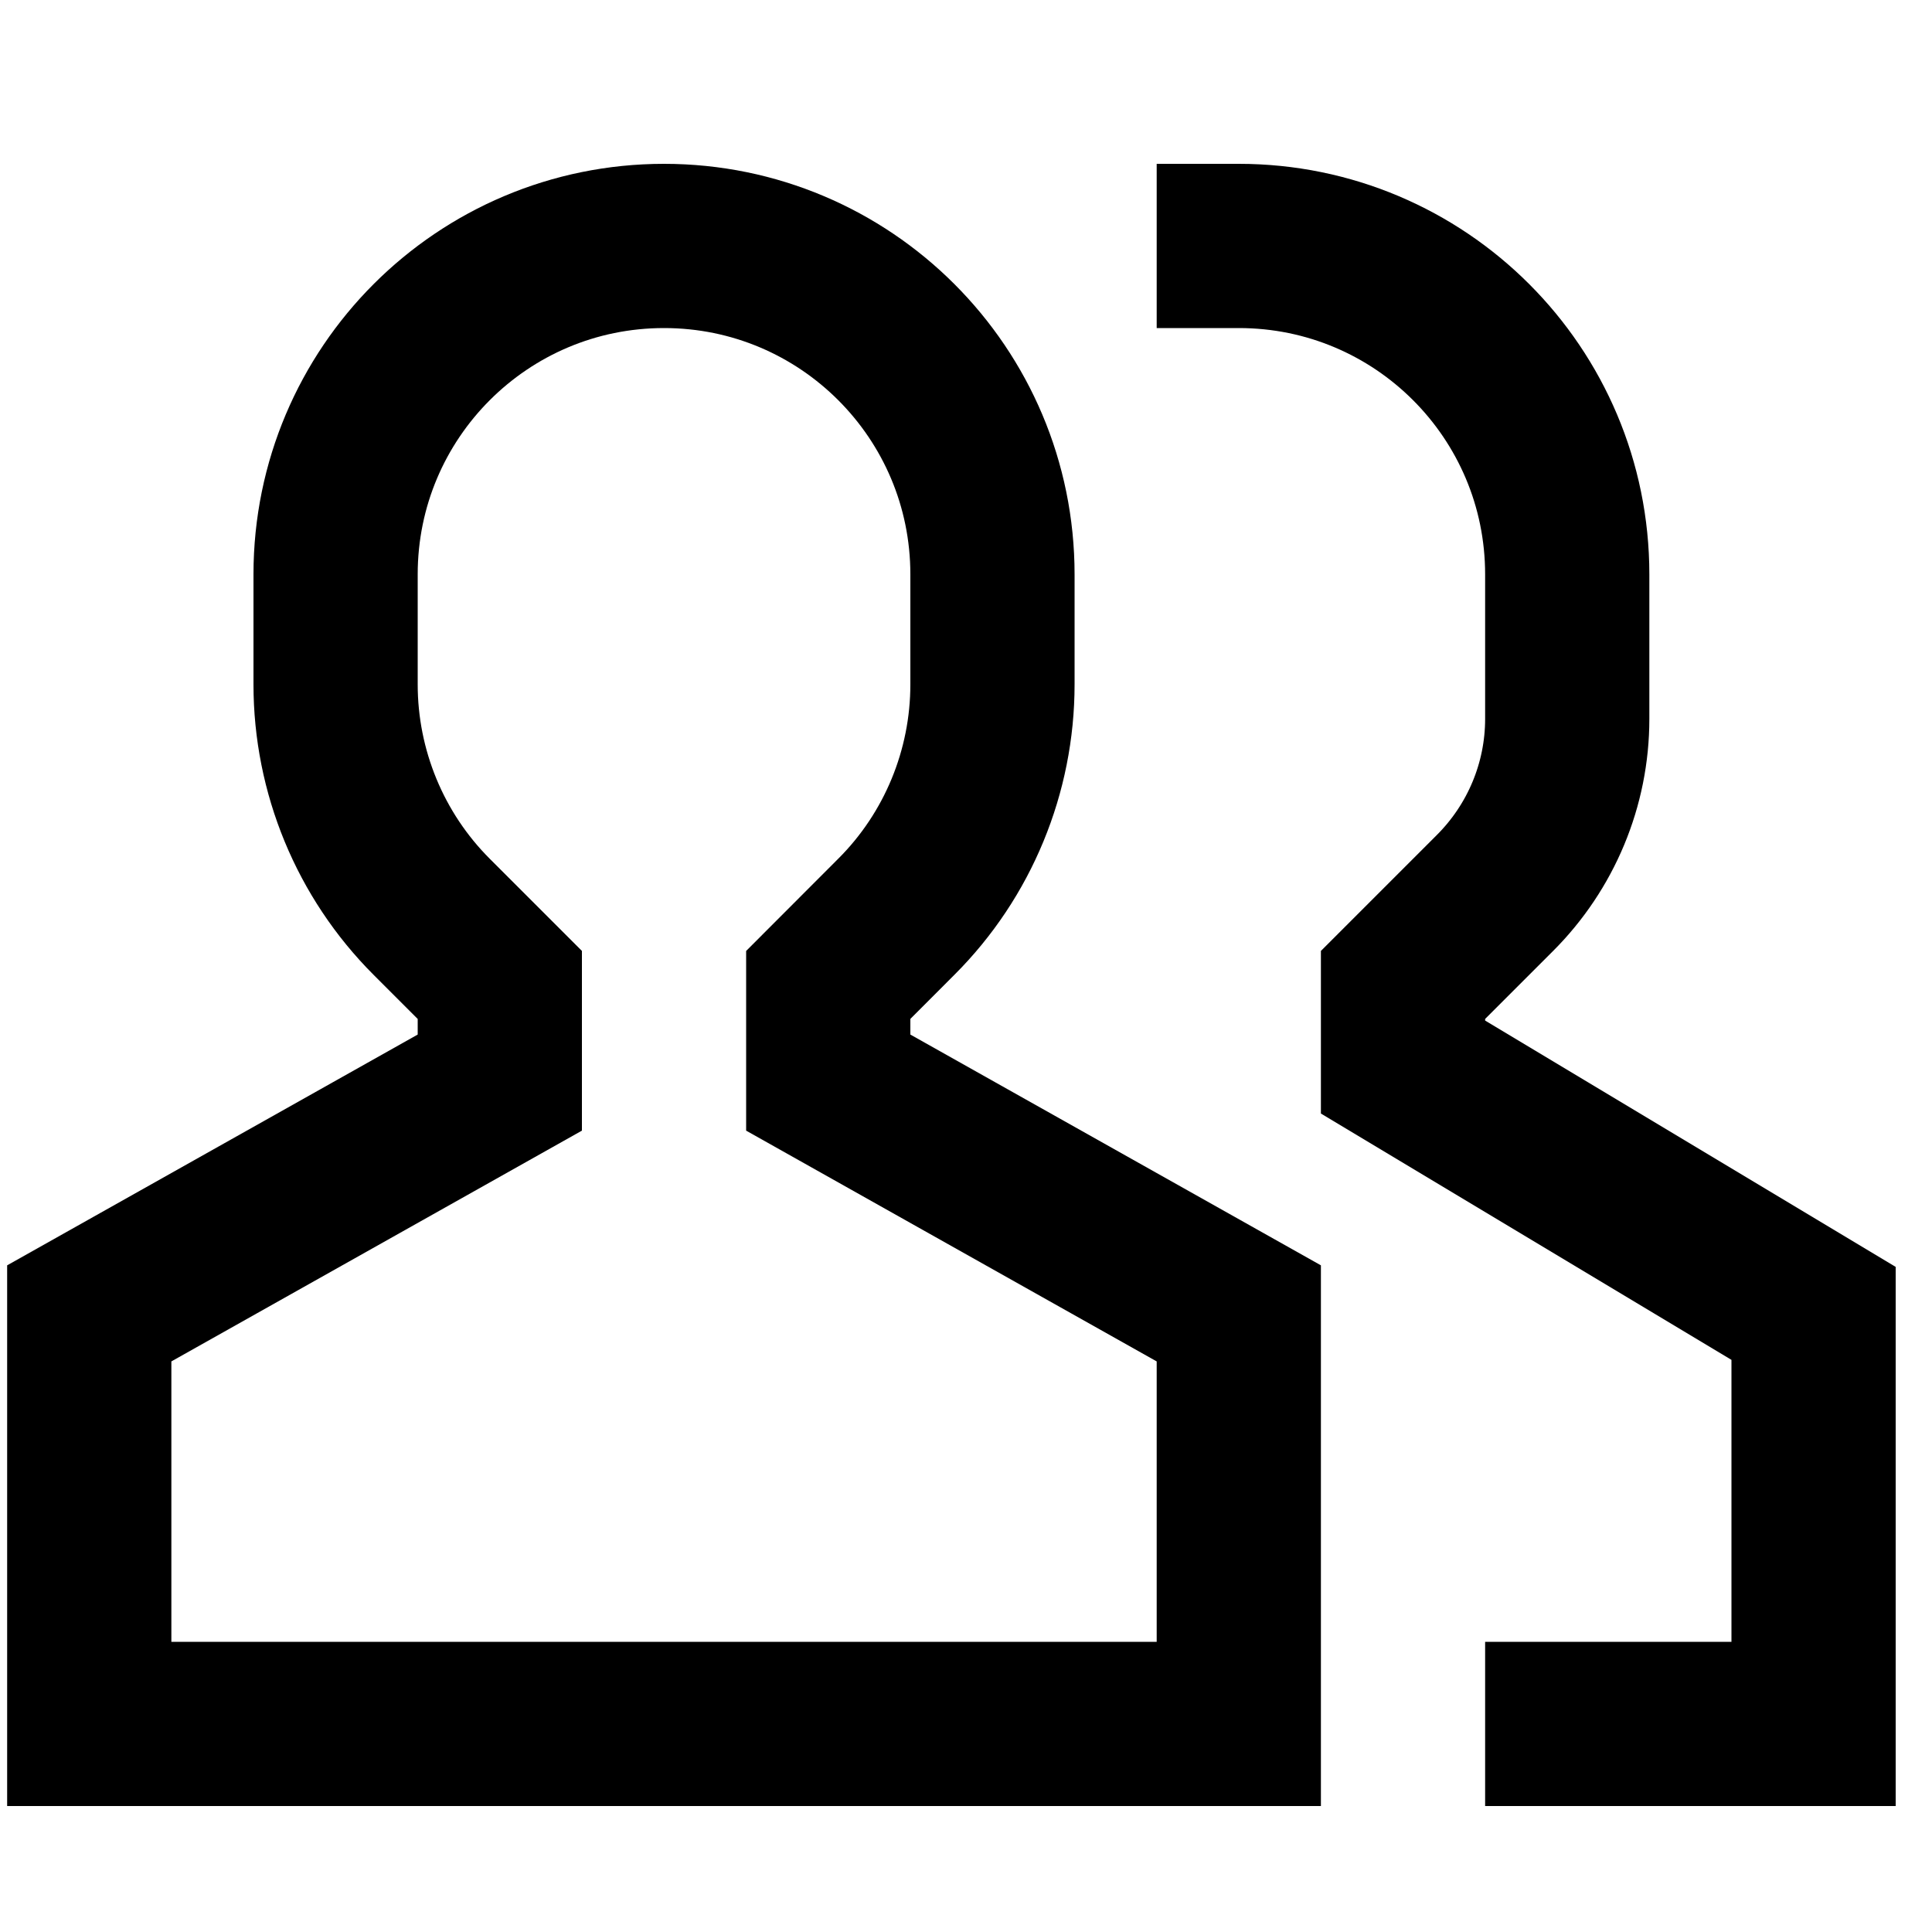
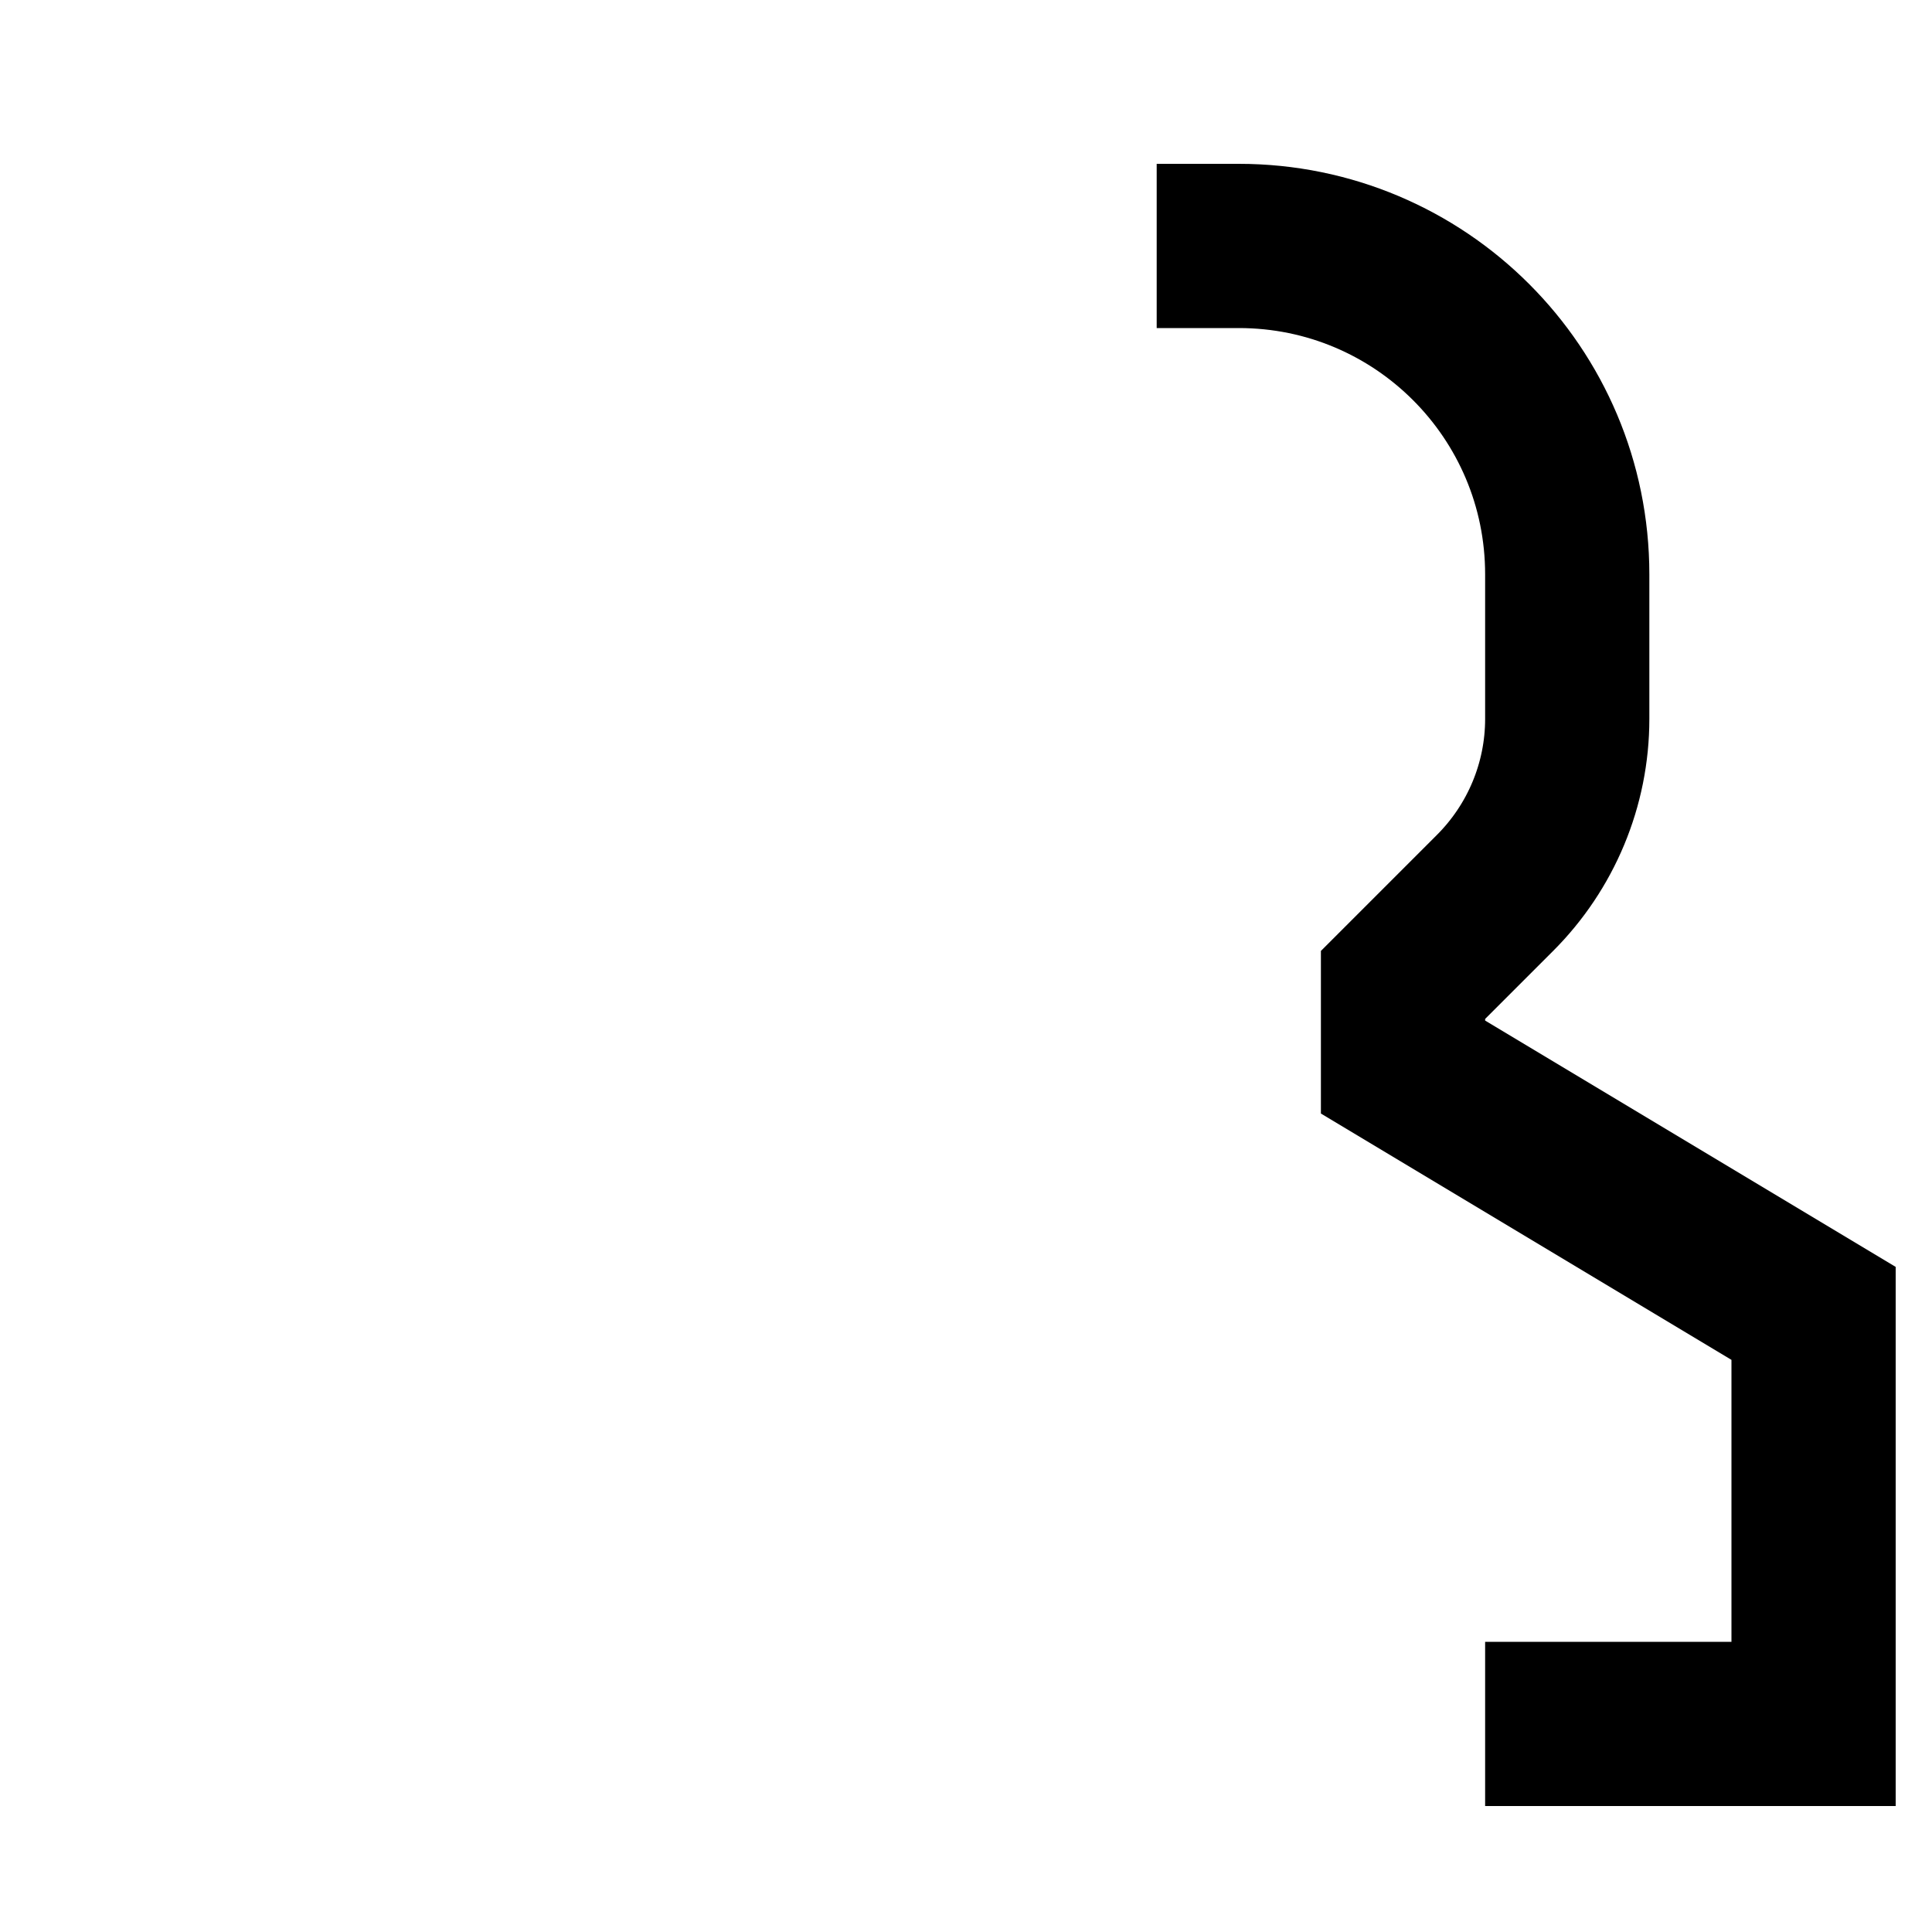
<svg xmlns="http://www.w3.org/2000/svg" width="20" height="20" viewBox="0 0 20 20" fill="none">
-   <path d="M12.824 17.846H0.924V13.596L5.174 11.207V10.196L4.468 9.49C3.831 8.853 3.474 7.986 3.474 7.085V5.946C3.474 4.067 4.995 2.546 6.874 2.546C8.752 2.546 10.274 4.067 10.274 5.946V7.085C10.274 7.986 9.917 8.853 9.279 9.49L8.574 10.196V11.207L12.824 13.596V17.846Z" stroke="black" stroke-width="1.7" stroke-miterlimit="10" stroke-linecap="square" />
  <path d="M12.824 2.546C14.703 2.546 16.224 4.067 16.224 5.946V7.442C16.224 8.122 15.952 8.768 15.476 9.244L14.524 10.196V11.046L18.774 13.596V17.846H16.224" stroke="black" stroke-width="1.7" stroke-miterlimit="10" stroke-linecap="square" />
</svg>